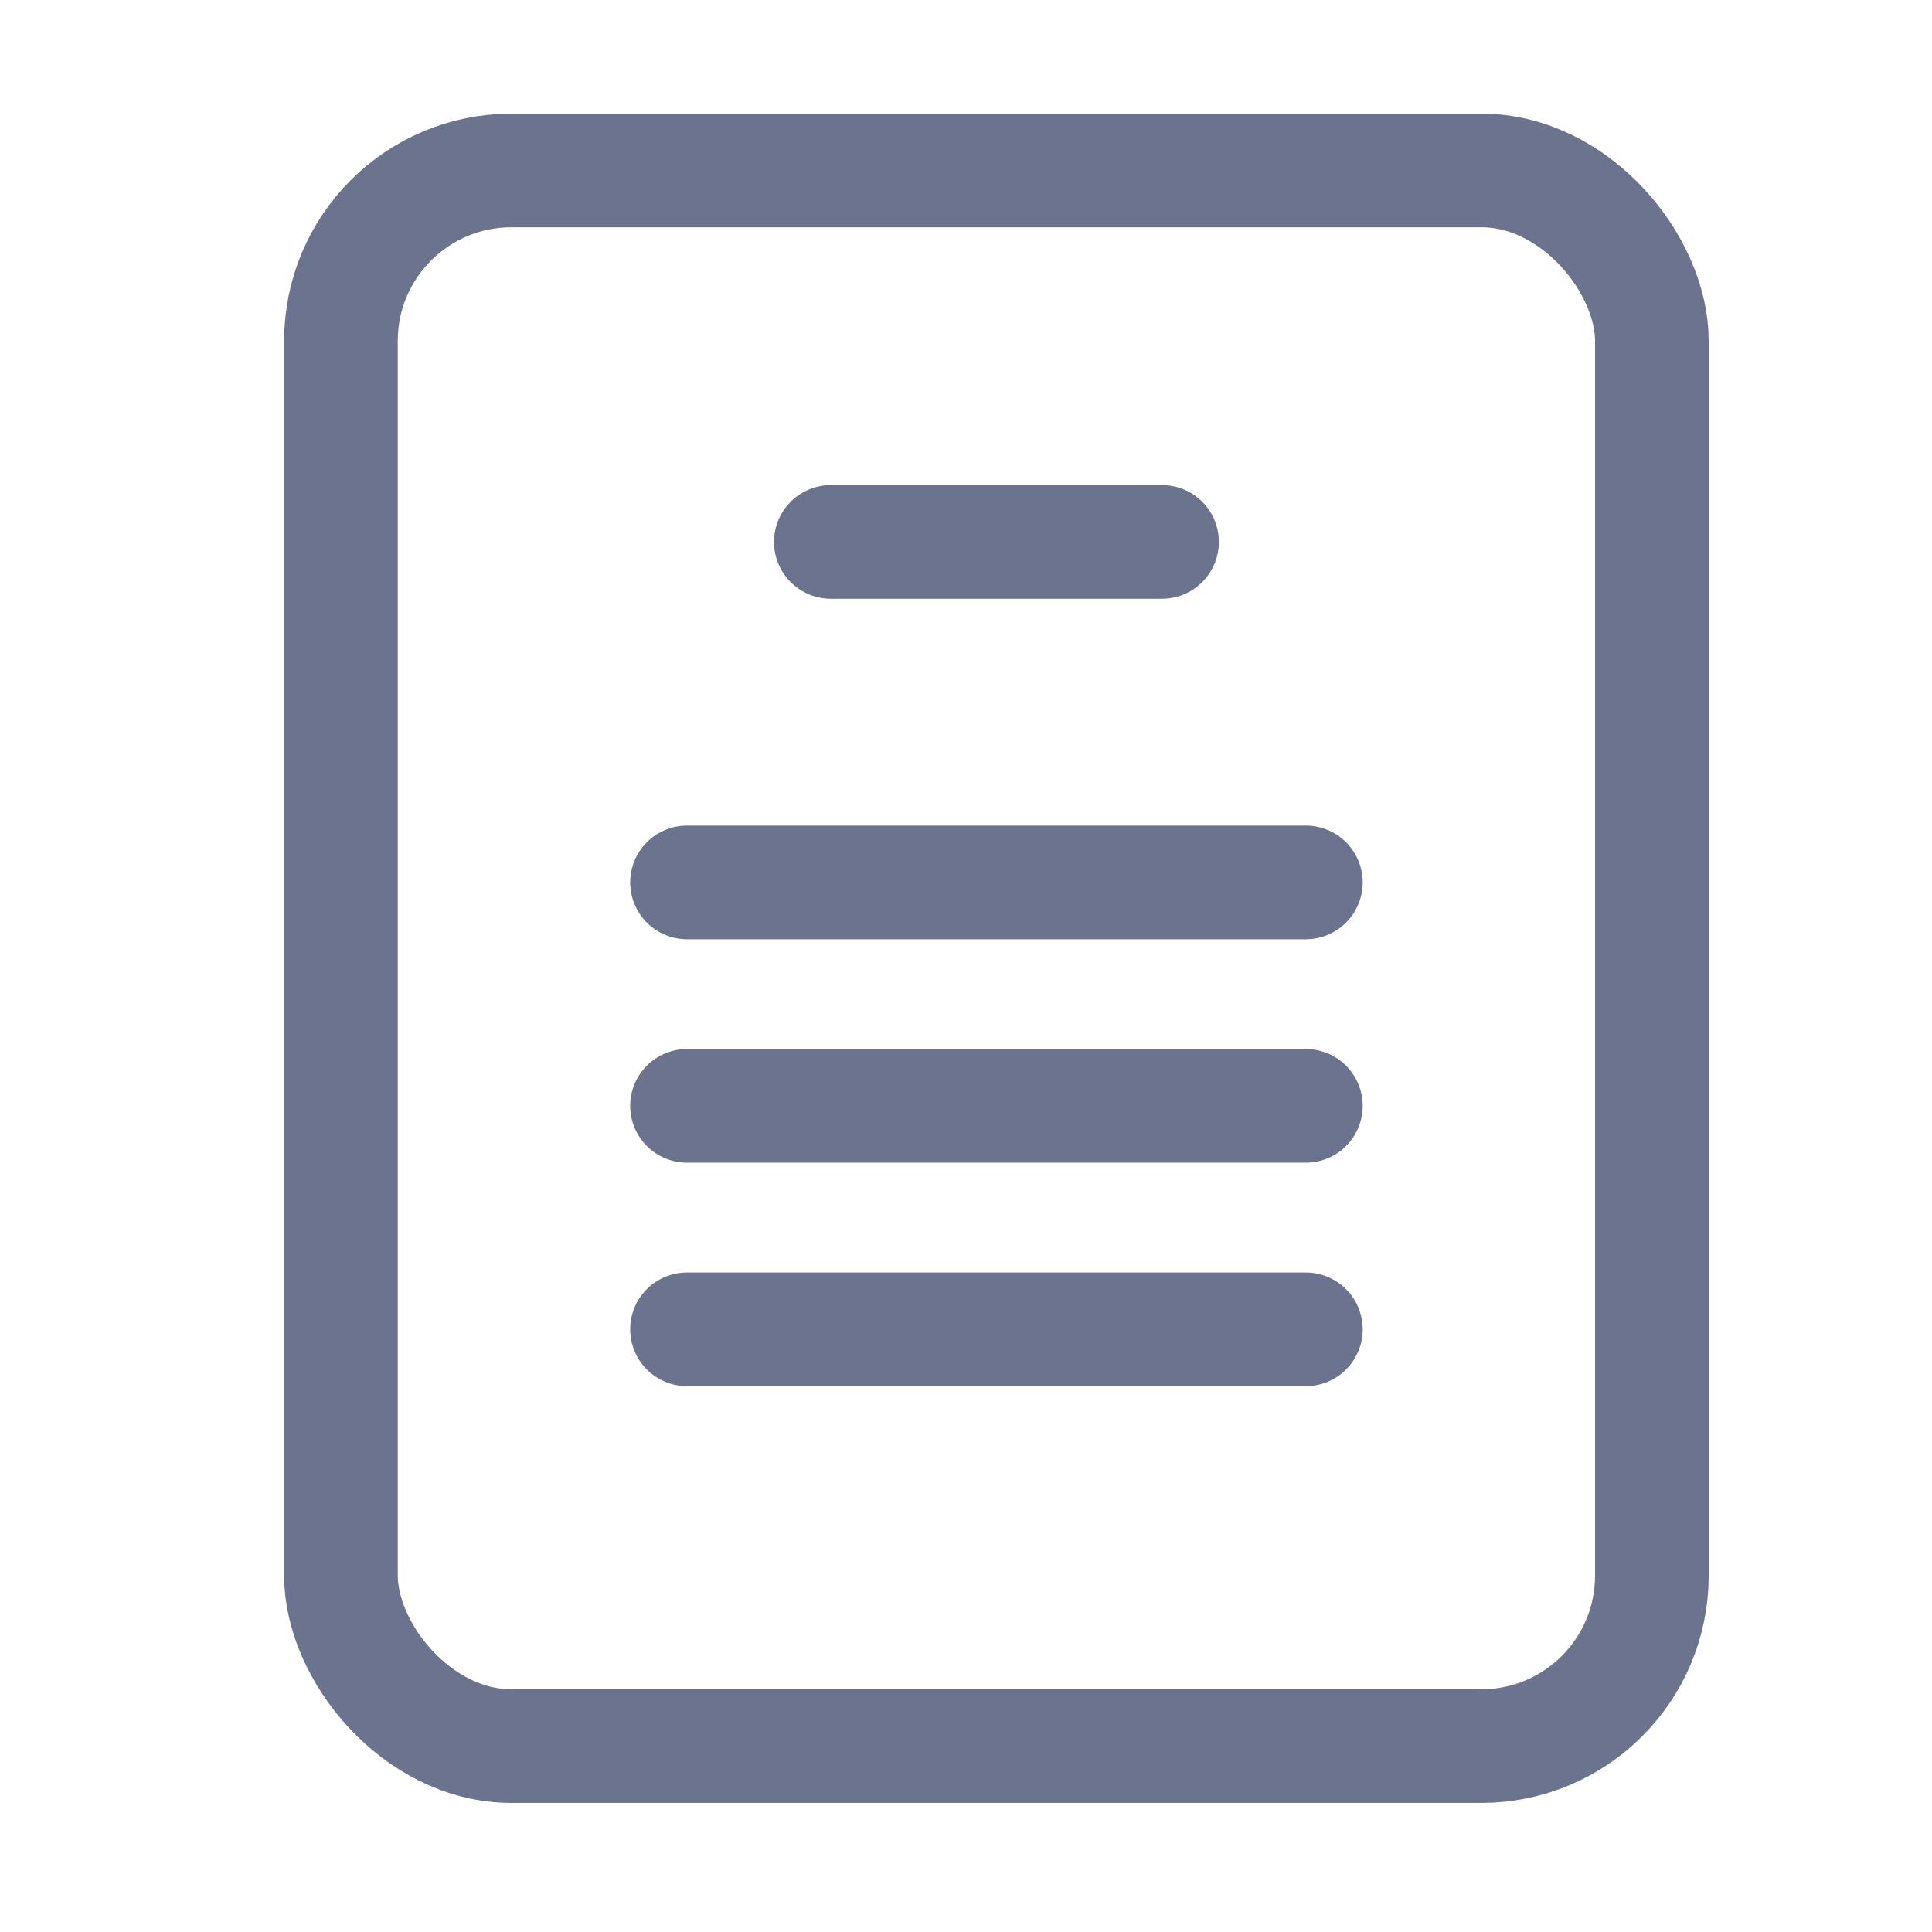
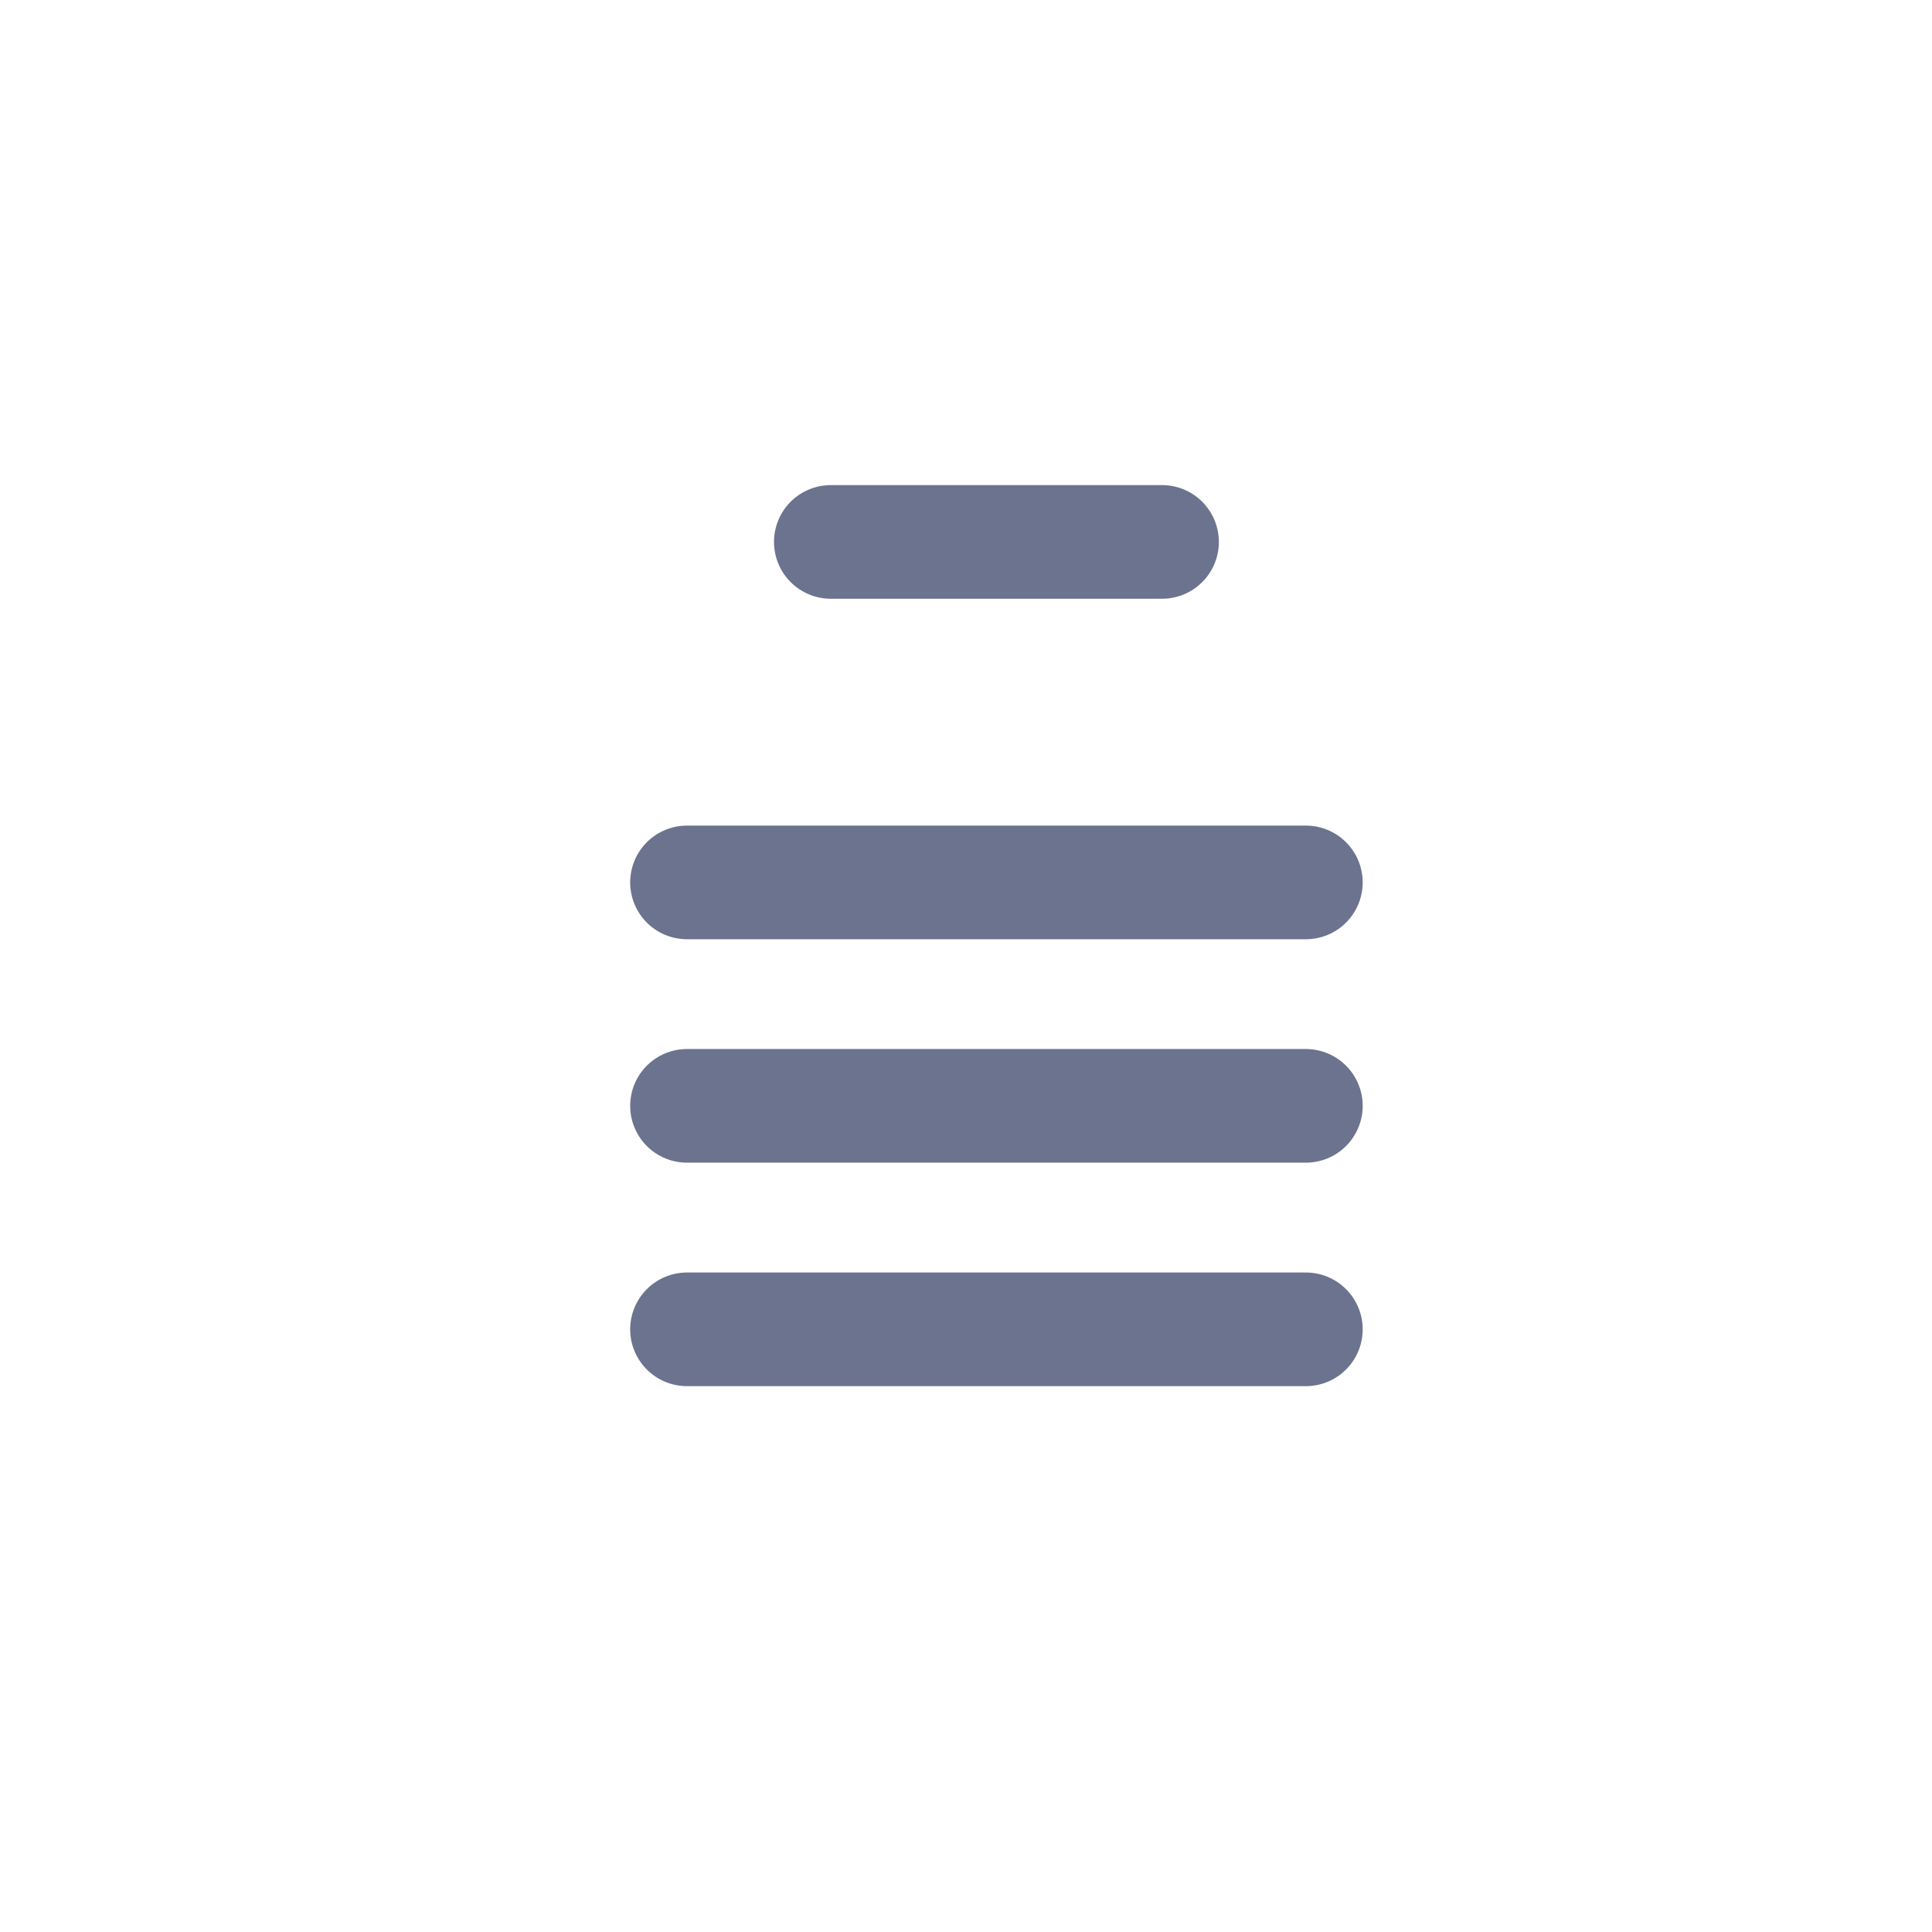
<svg xmlns="http://www.w3.org/2000/svg" width="34" height="34" viewBox="0 0 34 34">
  <defs>
    <clipPath id="clip-path">
      <rect id="사각형_456" data-name="사각형 456" width="34" height="34" transform="translate(442 4061)" fill="#fff" stroke="#707070" stroke-width="1" />
    </clipPath>
  </defs>
  <g id="마스크_그룹_23" data-name="마스크 그룹 23" transform="translate(-442 -4061)" clip-path="url(#clip-path)">
    <g id="그룹_1659" data-name="그룹 1659" transform="translate(-327.258 3531.639)">
-       <rect id="사각형_590" data-name="사각형 590" width="23.07" height="27.728" rx="3" transform="translate(775.258 532.361)" fill="none" stroke="#6c738f" stroke-linecap="round" stroke-linejoin="round" stroke-width="2" />
      <g id="그룹_1351" data-name="그룹 1351" transform="translate(781.348 538.898)">
        <line id="선_1192" data-name="선 1192" x2="5.829" transform="translate(2.531 0)" fill="none" stroke="#6c738f" stroke-linecap="round" stroke-linejoin="round" stroke-width="2" />
        <line id="선_1193" data-name="선 1193" x2="10.891" transform="translate(0 5.992)" fill="none" stroke="#6c738f" stroke-linecap="round" stroke-linejoin="round" stroke-width="2" />
        <line id="선_1194" data-name="선 1194" x2="10.891" transform="translate(0 9.924)" fill="none" stroke="#6c738f" stroke-linecap="round" stroke-linejoin="round" stroke-width="2" />
        <line id="선_1195" data-name="선 1195" x2="10.891" transform="translate(0 13.857)" fill="none" stroke="#6c738f" stroke-linecap="round" stroke-linejoin="round" stroke-width="2" />
      </g>
    </g>
  </g>
</svg>